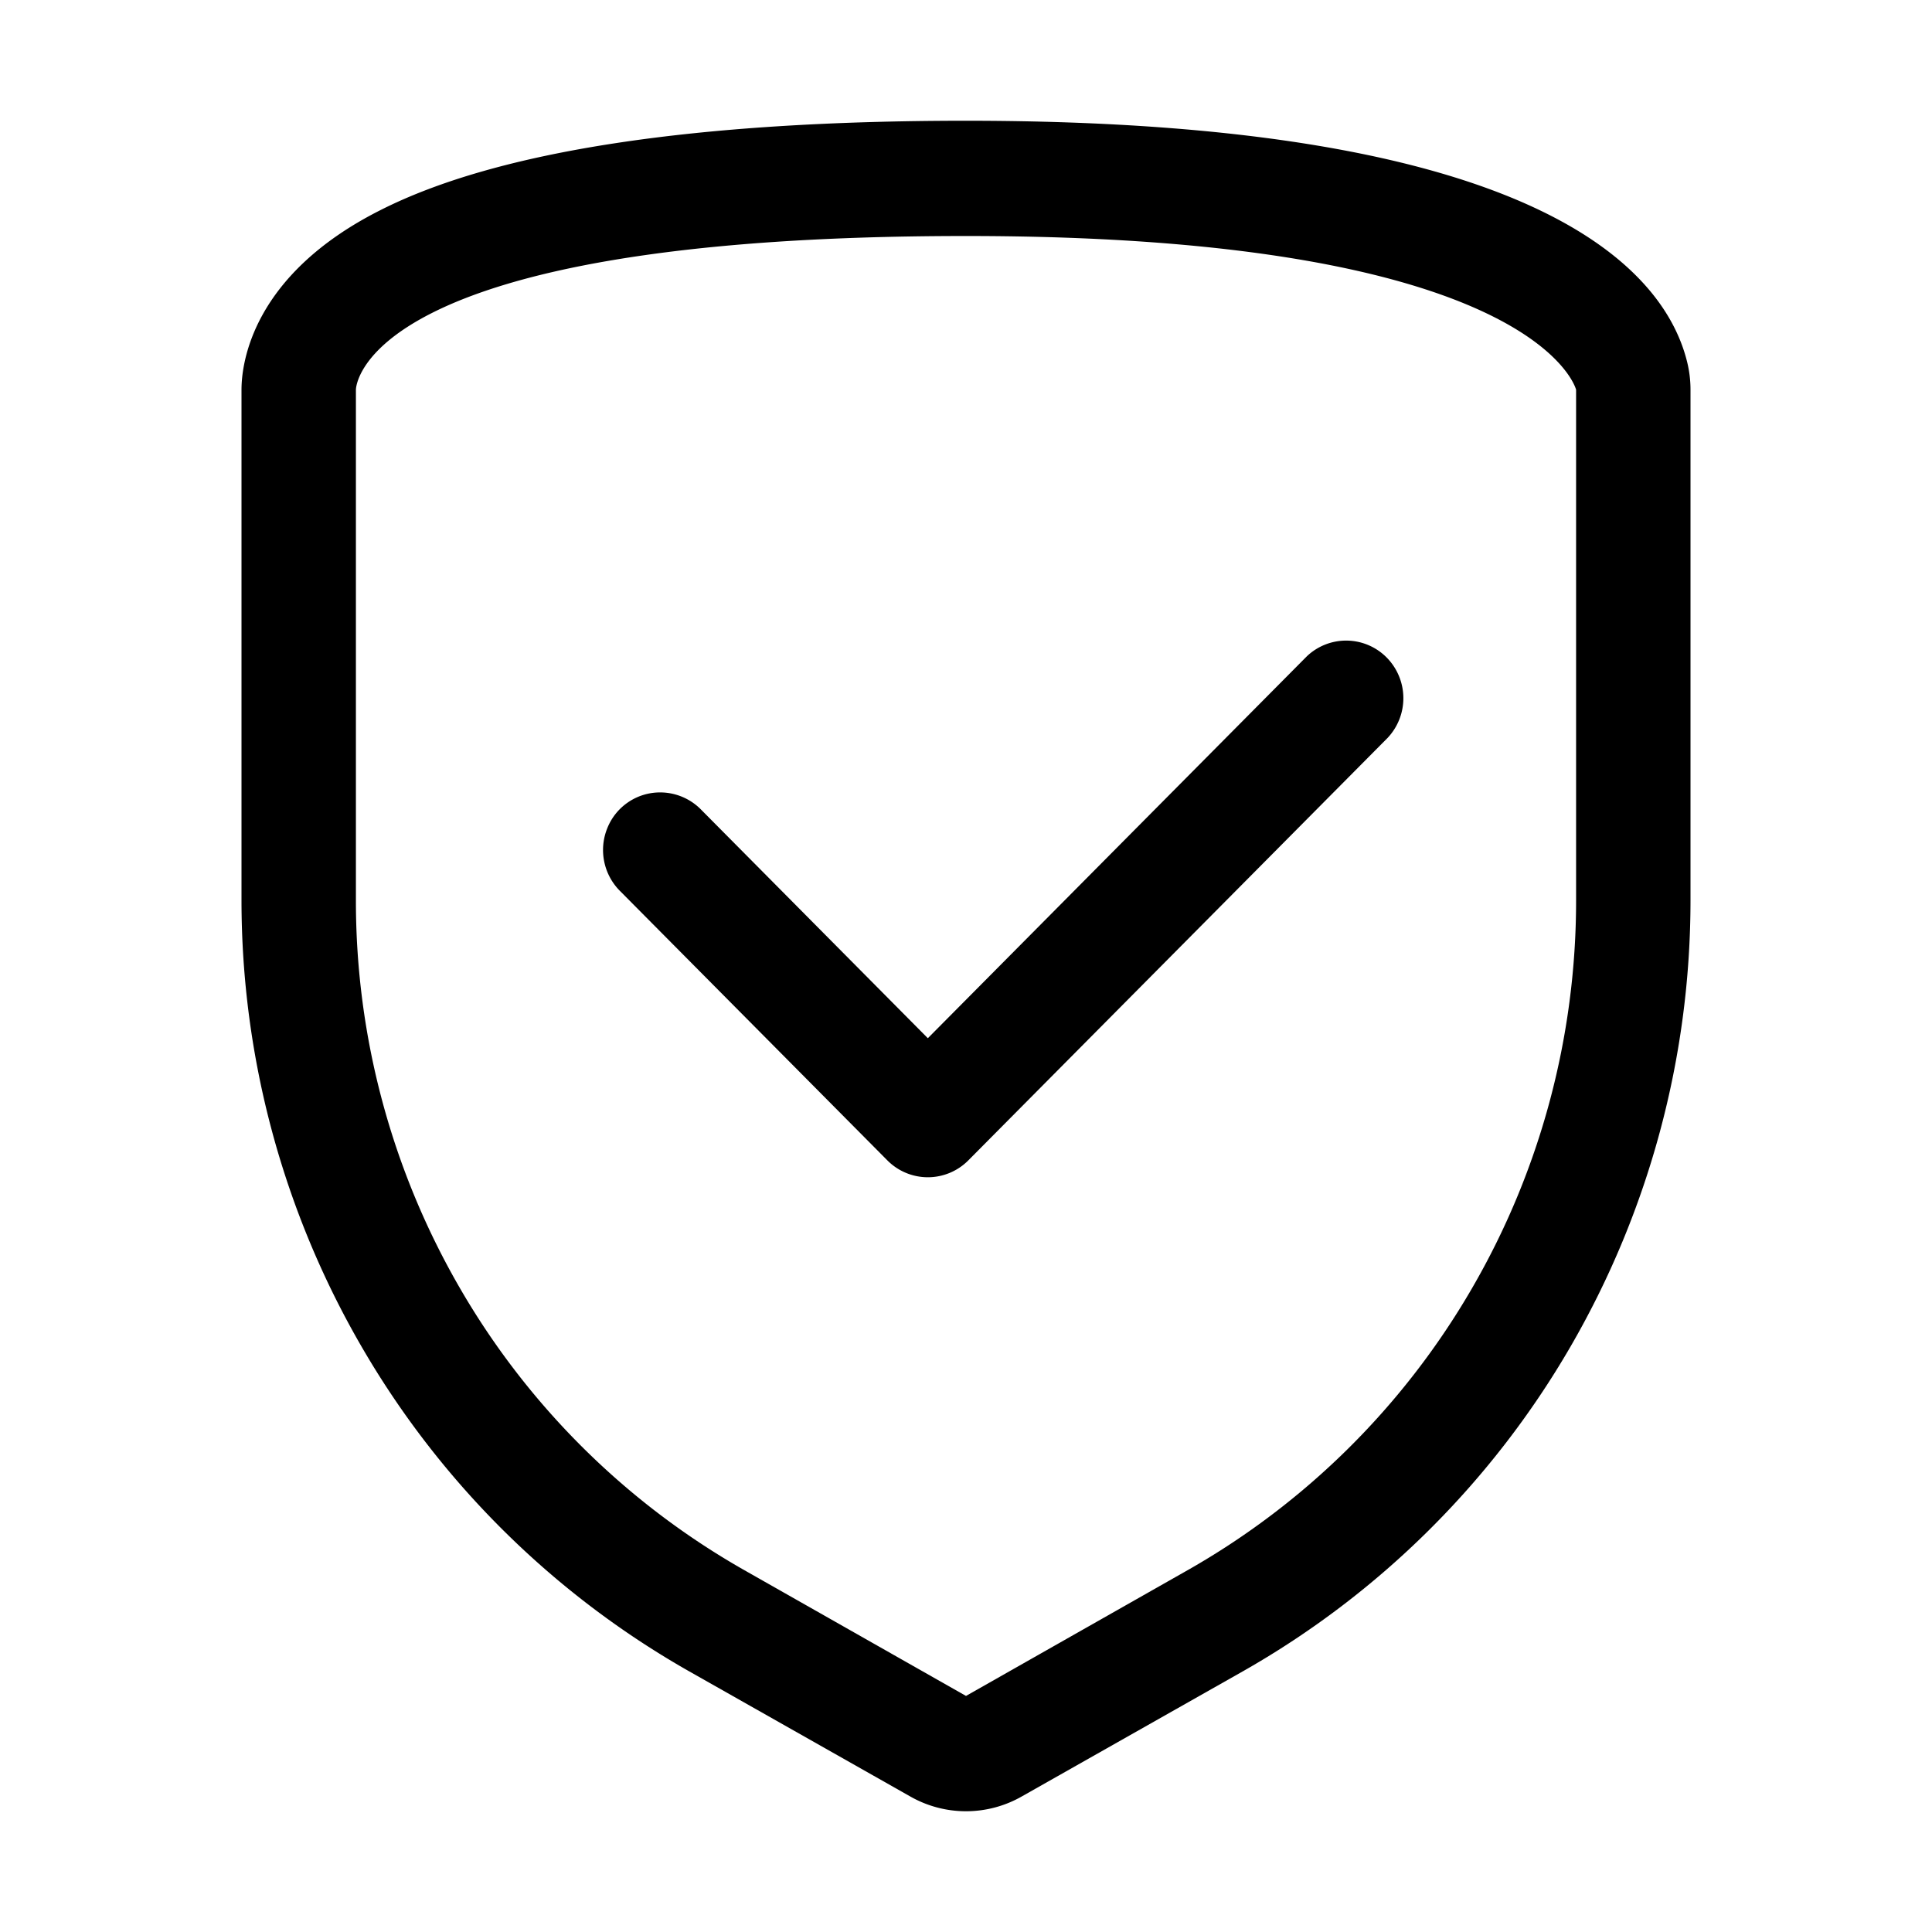
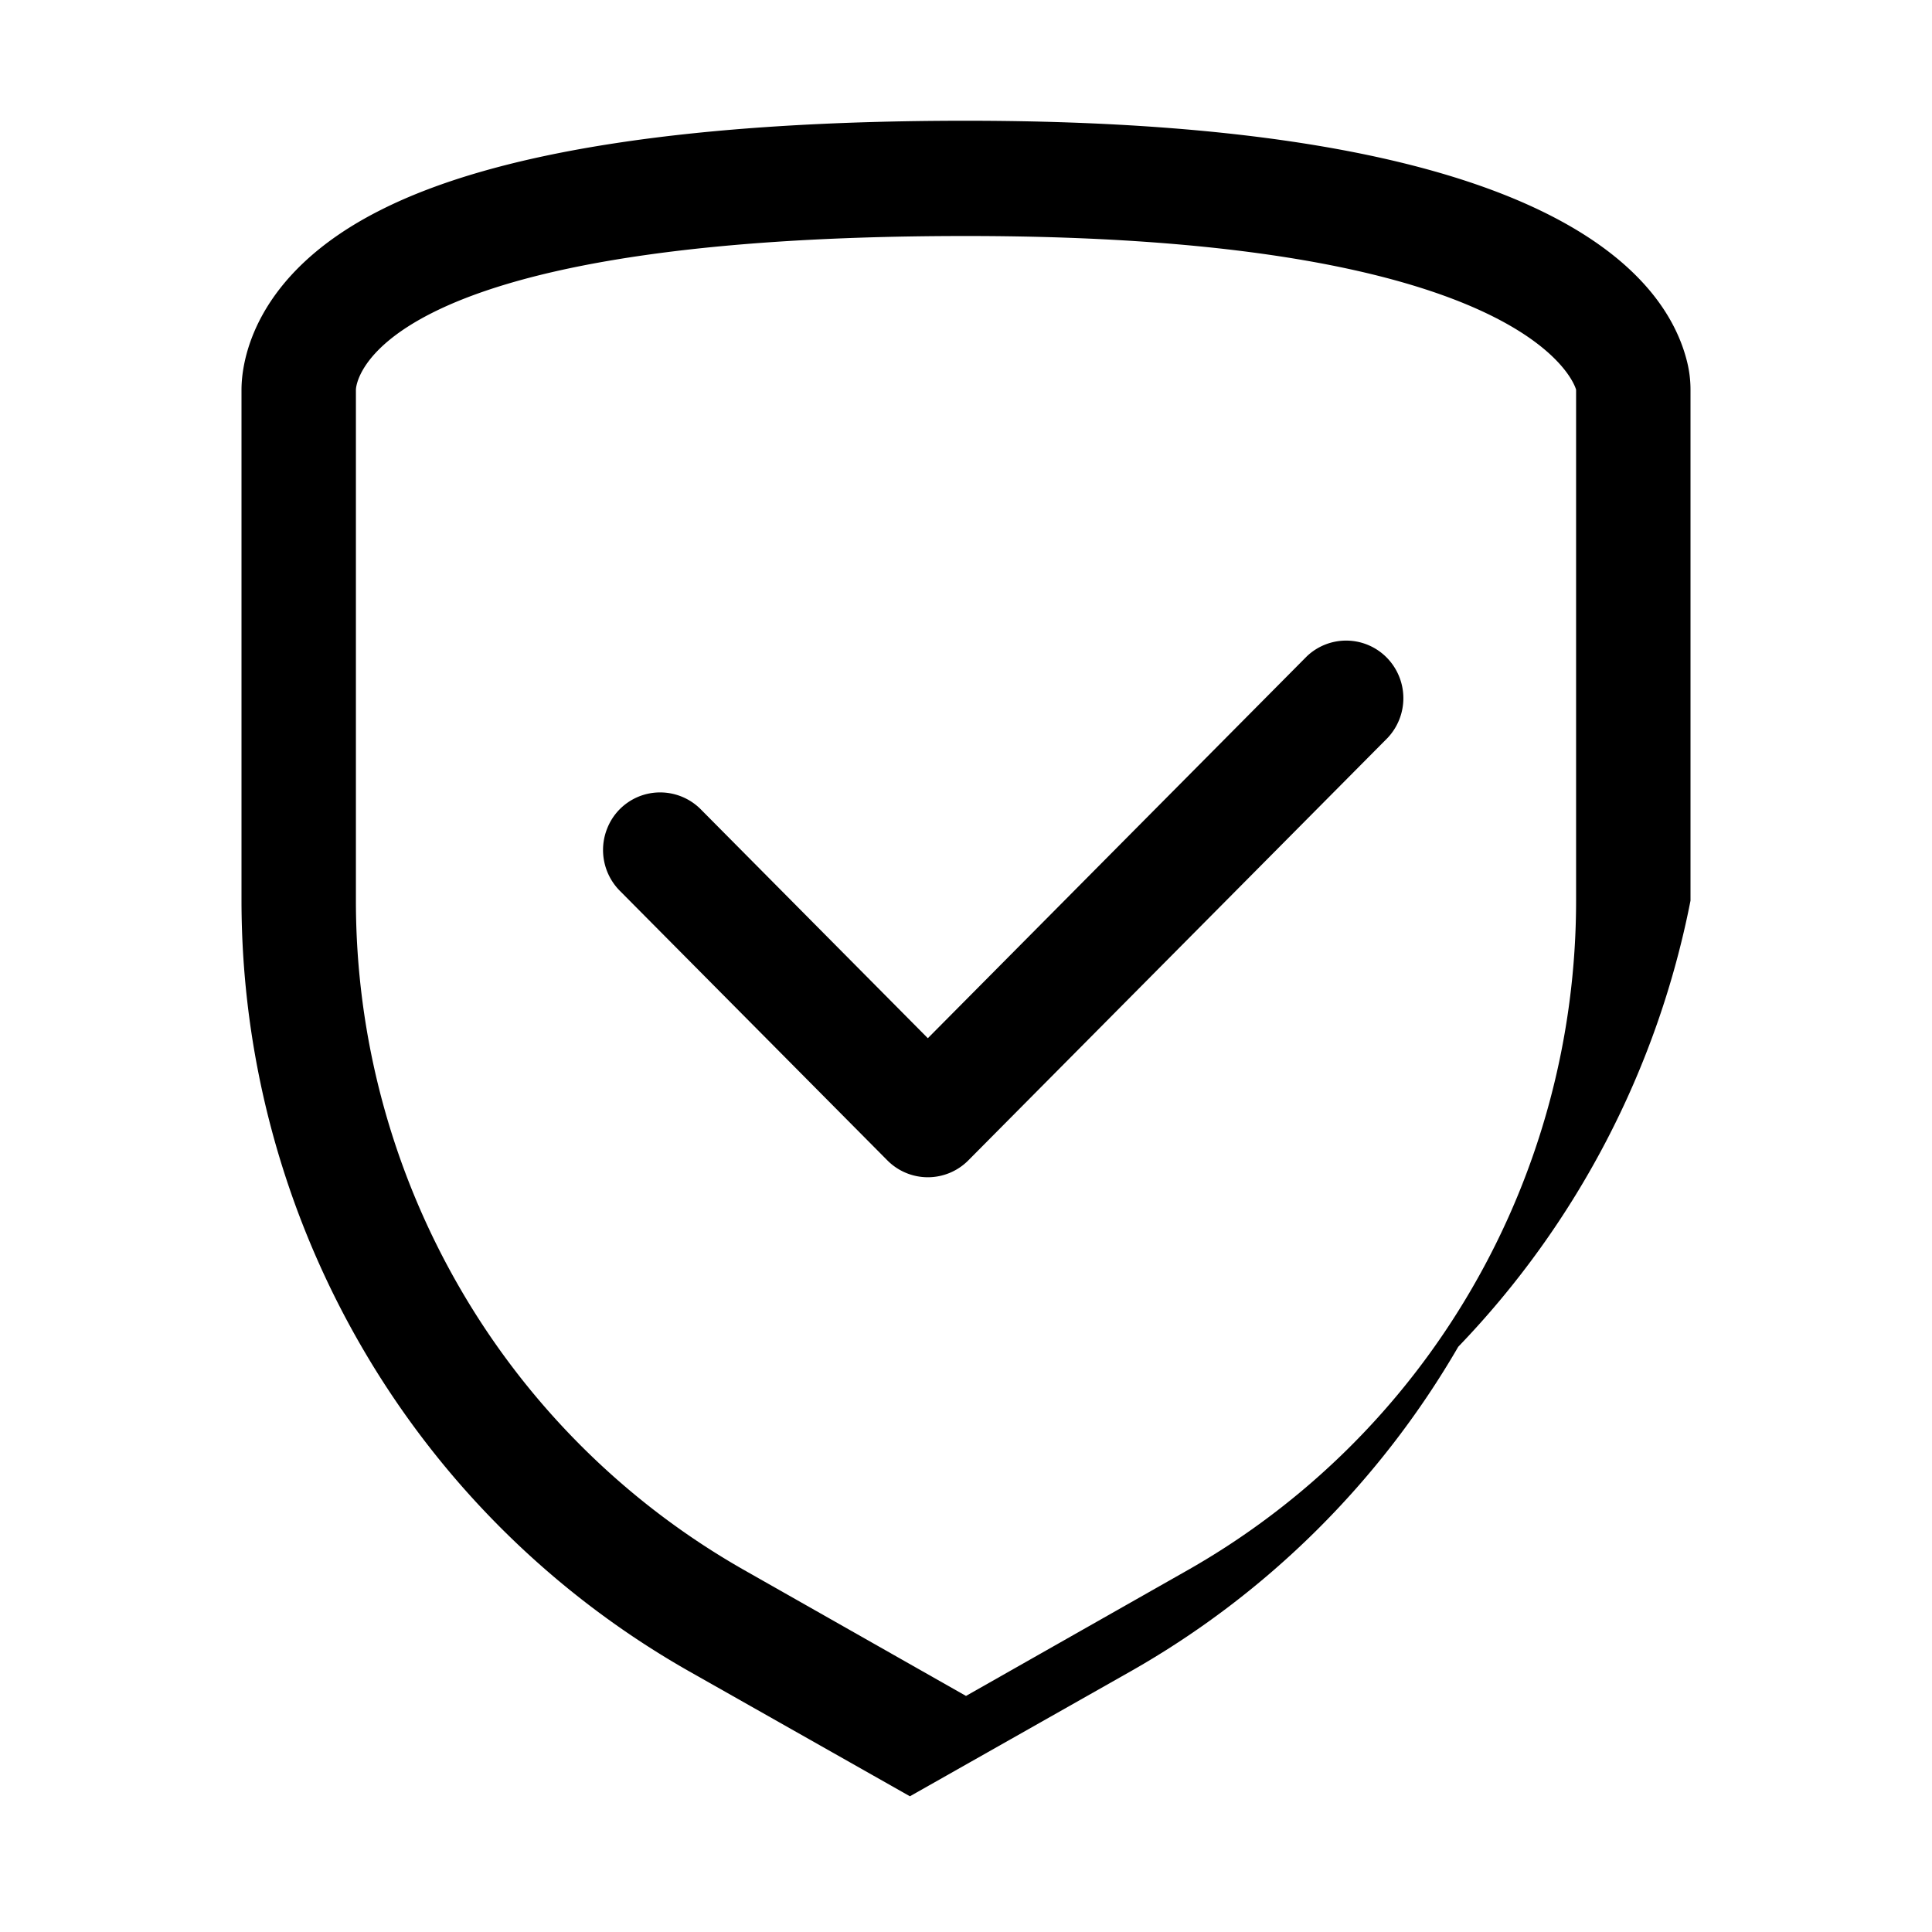
<svg xmlns="http://www.w3.org/2000/svg" viewBox="0 0 32 32" fill="none">
-   <path fill-rule="evenodd" clip-rule="evenodd" d="M27.943 5.99C27.573 4.5 25.53 2 16 2c-4.487 0-7.748.496-9.69 1.476C4.167 4.552 4 6.028 4 6.455v8.463a14.743 14.743 0 0 0 1.99 7.389 14.6 14.6 0 0 0 5.415 5.37l3.666 2.075a1.864 1.864 0 0 0 1.858 0l3.666-2.075a14.601 14.601 0 0 0 5.416-5.37A14.743 14.743 0 0 0 28 14.918V6.455c0-.157-.019-.313-.057-.465Zm-1.838 8.928c0 2.259-.595 4.476-1.727 6.425a12.67 12.67 0 0 1-4.712 4.667L16 28.09l-3.666-2.08a12.67 12.67 0 0 1-4.712-4.667 12.794 12.794 0 0 1-1.727-6.425V6.455s0-2.546 10.105-2.546c9.474 0 10.105 2.546 10.105 2.546v8.463Zm-4.46-4.047-6.277 6.325-3.75-3.78a.949.949 0 0 0-.674-.291.941.941 0 0 0-.885.592.96.96 0 0 0 .218 1.048l4.421 4.455a.944.944 0 0 0 1.34 0l6.947-7a.959.959 0 0 0-.018-1.33.944.944 0 0 0-1.321-.02Z" fill="currentColor" />
+   <path fill-rule="evenodd" clip-rule="evenodd" d="M27.943 5.99C27.573 4.5 25.53 2 16 2c-4.487 0-7.748.496-9.69 1.476C4.167 4.552 4 6.028 4 6.455v8.463a14.743 14.743 0 0 0 1.99 7.389 14.6 14.6 0 0 0 5.415 5.37l3.666 2.075l3.666-2.075a14.601 14.601 0 0 0 5.416-5.37A14.743 14.743 0 0 0 28 14.918V6.455c0-.157-.019-.313-.057-.465Zm-1.838 8.928c0 2.259-.595 4.476-1.727 6.425a12.67 12.67 0 0 1-4.712 4.667L16 28.09l-3.666-2.08a12.67 12.67 0 0 1-4.712-4.667 12.794 12.794 0 0 1-1.727-6.425V6.455s0-2.546 10.105-2.546c9.474 0 10.105 2.546 10.105 2.546v8.463Zm-4.46-4.047-6.277 6.325-3.75-3.78a.949.949 0 0 0-.674-.291.941.941 0 0 0-.885.592.96.96 0 0 0 .218 1.048l4.421 4.455a.944.944 0 0 0 1.34 0l6.947-7a.959.959 0 0 0-.018-1.33.944.944 0 0 0-1.321-.02Z" fill="currentColor" />
</svg>